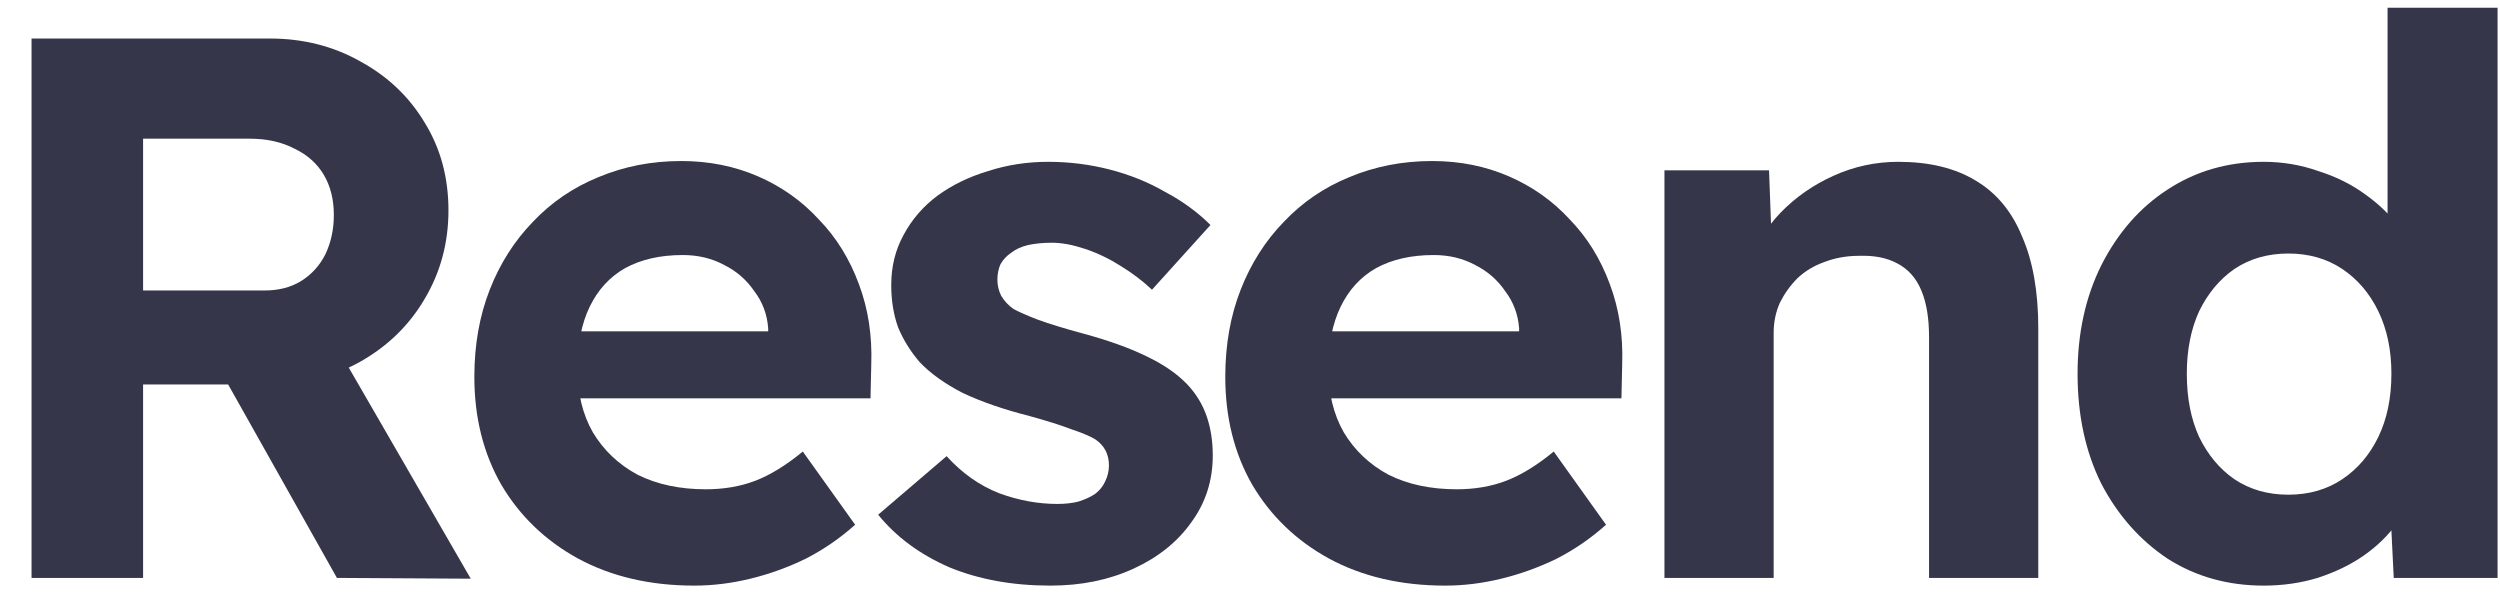
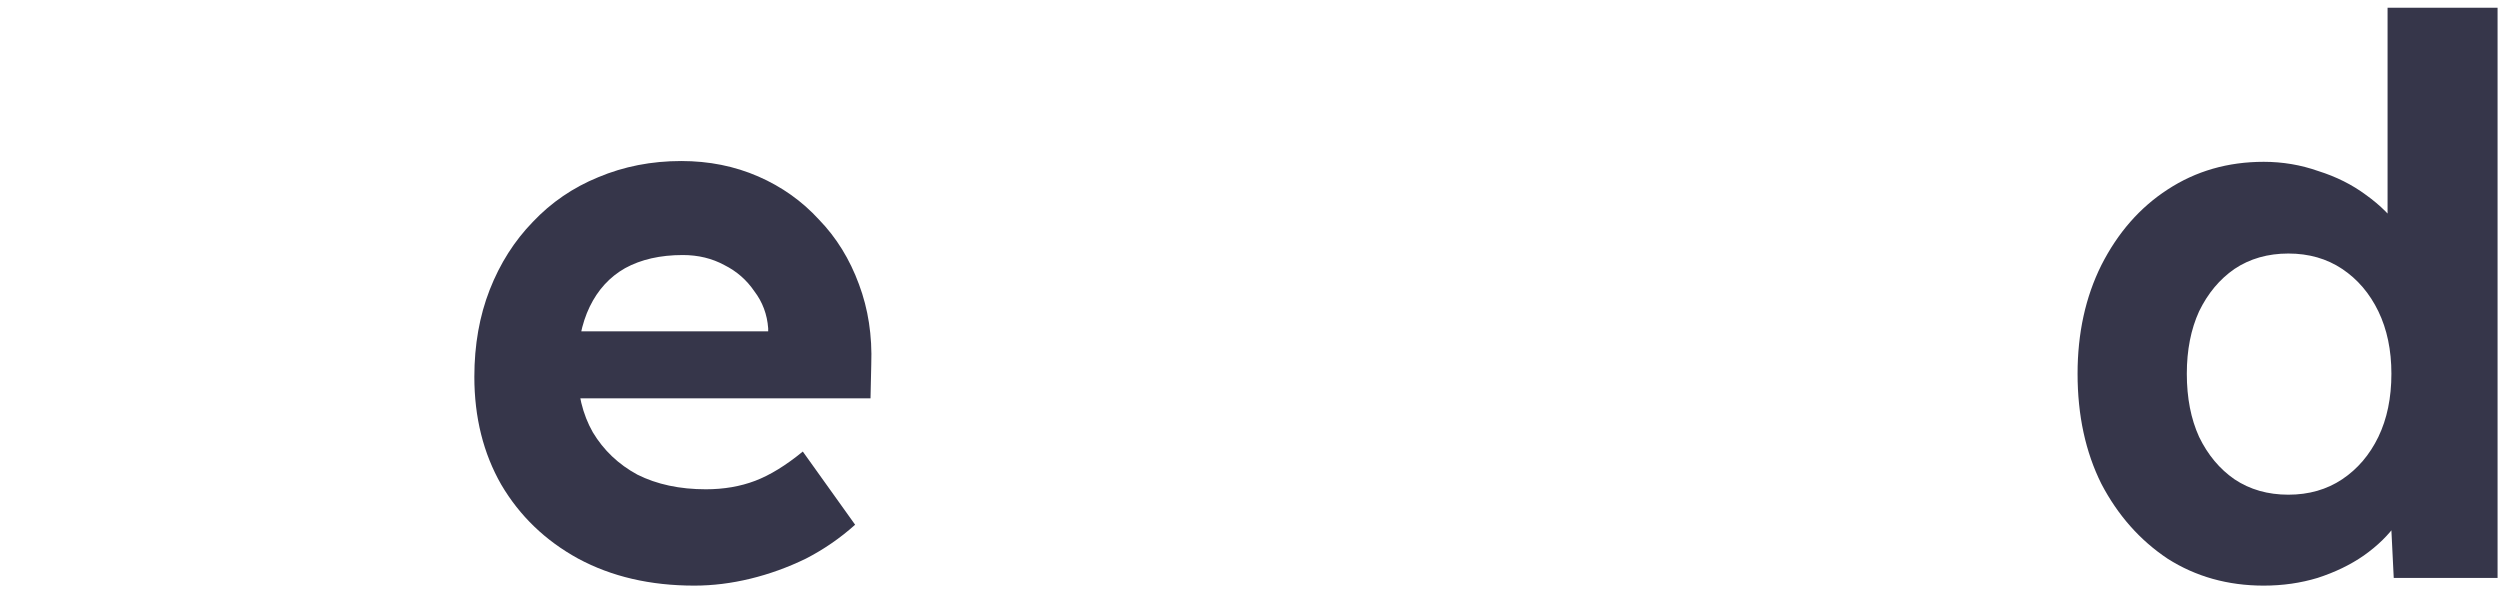
<svg xmlns="http://www.w3.org/2000/svg" width="73" height="18" viewBox="0 0 73 18" fill="none">
  <g>
-     <path d="M0.921 16.875V1.125H7.884C8.857 1.125 9.741 1.35 10.534 1.8C11.328 2.235 11.95 2.828 12.399 3.578C12.863 4.327 13.095 5.183 13.095 6.143C13.095 7.088 12.863 7.95 12.399 8.73C11.95 9.495 11.328 10.102 10.534 10.553C9.741 11.002 8.857 11.227 7.884 11.227H4.178V16.875H0.921ZM9.838 16.875L5.84 9.765L9.299 9.203L13.746 16.898L9.838 16.875ZM4.178 8.482H7.727C8.131 8.482 8.483 8.393 8.782 8.213C9.097 8.018 9.336 7.755 9.501 7.425C9.666 7.08 9.748 6.698 9.748 6.277C9.748 5.827 9.651 5.438 9.456 5.107C9.262 4.777 8.977 4.522 8.603 4.343C8.228 4.147 7.794 4.05 7.3 4.05H4.178V8.482Z" fill="#36364A" />
    <path d="M20.275 17.1C18.987 17.1 17.857 16.837 16.883 16.312C15.925 15.787 15.176 15.067 14.637 14.152C14.113 13.237 13.851 12.187 13.851 11.002C13.851 10.072 14.001 9.225 14.3 8.46C14.6 7.695 15.019 7.035 15.558 6.48C16.097 5.91 16.734 5.475 17.468 5.175C18.216 4.86 19.025 4.702 19.893 4.702C20.702 4.702 21.451 4.852 22.14 5.152C22.828 5.452 23.42 5.872 23.914 6.412C24.423 6.937 24.812 7.567 25.082 8.302C25.352 9.022 25.471 9.802 25.441 10.642L25.419 11.632H15.873L15.356 9.675H22.791L22.431 10.08V9.585C22.401 9.18 22.267 8.82 22.027 8.505C21.803 8.175 21.511 7.92 21.151 7.74C20.792 7.545 20.387 7.447 19.938 7.447C19.279 7.447 18.718 7.575 18.253 7.83C17.804 8.085 17.46 8.46 17.22 8.955C16.981 9.45 16.861 10.05 16.861 10.755C16.861 11.475 17.011 12.097 17.31 12.622C17.625 13.147 18.059 13.56 18.613 13.86C19.182 14.145 19.848 14.287 20.612 14.287C21.136 14.287 21.615 14.205 22.05 14.04C22.484 13.875 22.948 13.59 23.442 13.185L24.97 15.322C24.535 15.712 24.056 16.042 23.532 16.312C23.008 16.567 22.469 16.762 21.915 16.897C21.361 17.032 20.814 17.1 20.275 17.1Z" fill="#36364A" />
-     <path d="M30.674 17.1C29.565 17.1 28.577 16.92 27.709 16.56C26.855 16.185 26.166 15.675 25.642 15.03L27.641 13.32C28.09 13.815 28.599 14.175 29.169 14.4C29.738 14.61 30.307 14.715 30.876 14.715C31.1 14.715 31.302 14.693 31.482 14.648C31.677 14.588 31.841 14.513 31.976 14.423C32.111 14.318 32.208 14.198 32.268 14.063C32.343 13.913 32.381 13.755 32.381 13.59C32.381 13.26 32.246 13.005 31.976 12.825C31.826 12.735 31.594 12.638 31.28 12.533C30.965 12.413 30.561 12.285 30.067 12.15C29.303 11.955 28.652 11.73 28.113 11.475C27.589 11.205 27.169 10.905 26.855 10.575C26.585 10.26 26.376 9.923 26.226 9.563C26.091 9.188 26.024 8.775 26.024 8.325C26.024 7.785 26.144 7.298 26.383 6.863C26.623 6.413 26.952 6.03 27.372 5.715C27.806 5.4 28.3 5.16 28.854 4.995C29.408 4.815 29.992 4.725 30.606 4.725C31.22 4.725 31.819 4.8 32.403 4.95C32.987 5.1 33.526 5.318 34.02 5.603C34.529 5.873 34.971 6.195 35.346 6.57L33.638 8.46C33.369 8.205 33.062 7.973 32.718 7.763C32.388 7.553 32.044 7.388 31.684 7.268C31.325 7.148 31.003 7.088 30.718 7.088C30.464 7.088 30.232 7.11 30.022 7.155C29.828 7.2 29.663 7.275 29.528 7.38C29.393 7.47 29.288 7.583 29.213 7.718C29.154 7.853 29.124 8.003 29.124 8.168C29.124 8.333 29.161 8.49 29.236 8.64C29.326 8.79 29.446 8.918 29.595 9.023C29.76 9.113 30 9.218 30.314 9.338C30.643 9.458 31.085 9.593 31.639 9.743C32.358 9.938 32.965 10.155 33.459 10.395C33.968 10.635 34.372 10.913 34.672 11.228C34.926 11.498 35.113 11.805 35.233 12.15C35.353 12.495 35.413 12.878 35.413 13.298C35.413 14.033 35.203 14.685 34.784 15.255C34.38 15.825 33.818 16.275 33.099 16.605C32.381 16.935 31.572 17.1 30.674 17.1Z" fill="#36364A" />
-     <path d="M42.202 17.1C40.914 17.1 39.783 16.837 38.81 16.312C37.852 15.787 37.103 15.067 36.564 14.152C36.04 13.237 35.778 12.187 35.778 11.002C35.778 10.072 35.928 9.225 36.227 8.46C36.527 7.695 36.946 7.035 37.485 6.48C38.024 5.91 38.66 5.475 39.394 5.175C40.143 4.86 40.952 4.702 41.82 4.702C42.629 4.702 43.377 4.852 44.066 5.152C44.755 5.452 45.346 5.872 45.841 6.412C46.35 6.937 46.739 7.567 47.009 8.302C47.278 9.022 47.398 9.802 47.368 10.642L47.346 11.632H37.799L37.283 9.675H44.718L44.358 10.08V9.585C44.328 9.18 44.193 8.82 43.954 8.505C43.729 8.175 43.437 7.92 43.078 7.74C42.718 7.545 42.314 7.447 41.865 7.447C41.206 7.447 40.645 7.575 40.18 7.83C39.731 8.085 39.387 8.46 39.147 8.955C38.907 9.45 38.788 10.05 38.788 10.755C38.788 11.475 38.937 12.097 39.237 12.622C39.551 13.147 39.986 13.56 40.54 13.86C41.109 14.145 41.775 14.287 42.539 14.287C43.063 14.287 43.542 14.205 43.976 14.04C44.411 13.875 44.875 13.59 45.369 13.185L46.896 15.322C46.462 15.712 45.983 16.042 45.459 16.312C44.935 16.567 44.395 16.762 43.842 16.897C43.288 17.032 42.741 17.1 42.202 17.1Z" fill="#36364A" />
-     <path d="M48.602 16.875V4.973H51.656L51.746 7.403L51.117 7.673C51.282 7.133 51.574 6.645 51.993 6.21C52.428 5.76 52.944 5.4 53.543 5.13C54.142 4.86 54.771 4.725 55.43 4.725C56.328 4.725 57.077 4.905 57.676 5.265C58.29 5.625 58.747 6.173 59.046 6.908C59.361 7.628 59.518 8.52 59.518 9.585V16.875H56.328V9.833C56.328 9.293 56.254 8.843 56.104 8.483C55.954 8.123 55.722 7.86 55.407 7.695C55.108 7.53 54.734 7.455 54.284 7.47C53.925 7.47 53.588 7.53 53.274 7.65C52.974 7.755 52.712 7.913 52.487 8.123C52.278 8.333 52.106 8.573 51.971 8.843C51.851 9.113 51.791 9.405 51.791 9.72V16.875H50.219C49.874 16.875 49.567 16.875 49.298 16.875C49.028 16.875 48.796 16.875 48.602 16.875Z" fill="#36364A" />
    <path d="M66.101 17.1C65.053 17.1 64.117 16.838 63.293 16.313C62.484 15.773 61.841 15.045 61.361 14.13C60.897 13.2 60.665 12.128 60.665 10.913C60.665 9.728 60.897 8.67 61.361 7.74C61.841 6.795 62.484 6.06 63.293 5.535C64.117 4.995 65.053 4.725 66.101 4.725C66.655 4.725 67.186 4.815 67.695 4.995C68.22 5.16 68.684 5.393 69.088 5.693C69.507 5.993 69.844 6.33 70.099 6.705C70.353 7.065 70.496 7.44 70.526 7.83L69.717 7.988V0.225H72.929V16.875H69.897L69.762 14.13L70.391 14.198C70.361 14.572 70.226 14.932 69.987 15.278C69.747 15.623 69.425 15.938 69.021 16.223C68.632 16.493 68.182 16.71 67.673 16.875C67.179 17.025 66.655 17.1 66.101 17.1ZM66.82 14.445C67.418 14.445 67.943 14.295 68.392 13.995C68.841 13.695 69.193 13.283 69.448 12.758C69.702 12.232 69.829 11.618 69.829 10.913C69.829 10.223 69.702 9.615 69.448 9.09C69.193 8.565 68.841 8.153 68.392 7.853C67.943 7.553 67.418 7.403 66.82 7.403C66.221 7.403 65.696 7.553 65.247 7.853C64.813 8.153 64.469 8.565 64.214 9.09C63.974 9.615 63.855 10.223 63.855 10.913C63.855 11.618 63.974 12.232 64.214 12.758C64.469 13.283 64.813 13.695 65.247 13.995C65.696 14.295 66.221 14.445 66.82 14.445Z" fill="#36364A" />
  </g>
  <defs>
    <clipPath id="clip0_297_4221">
-       <rect width="73" height="18" fill="white" />
-     </clipPath>
+       </clipPath>
  </defs>
</svg>